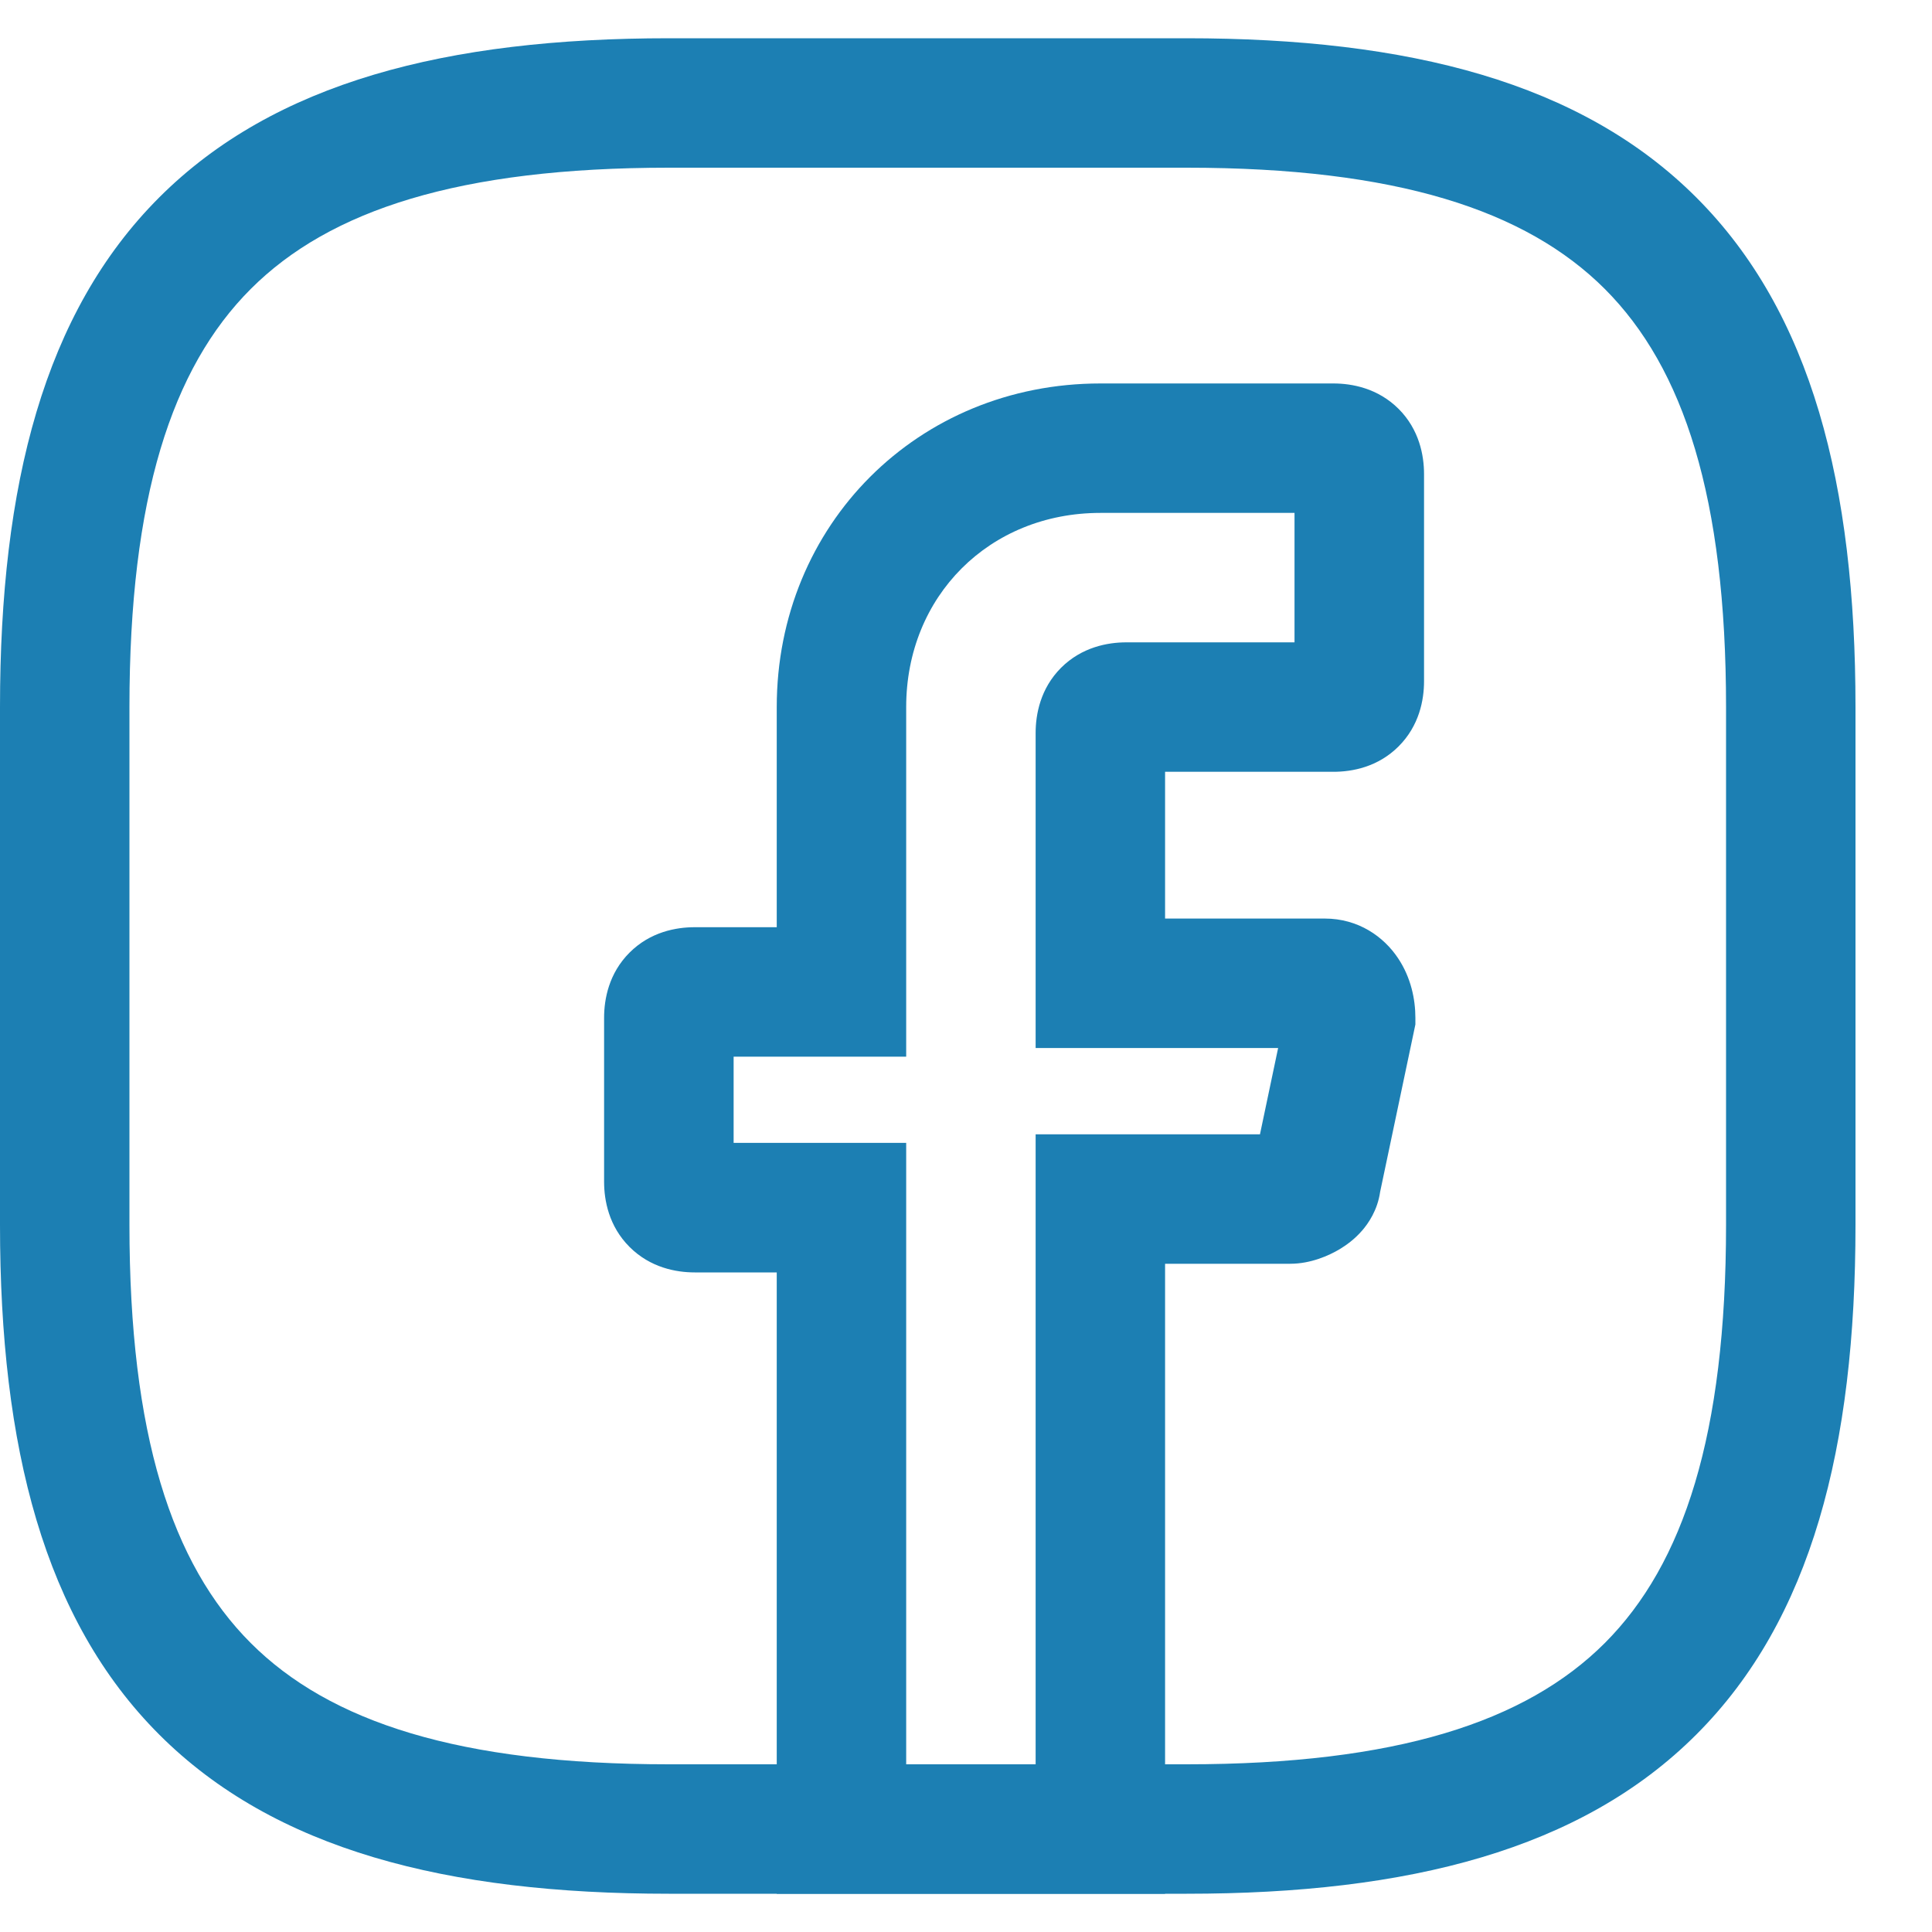
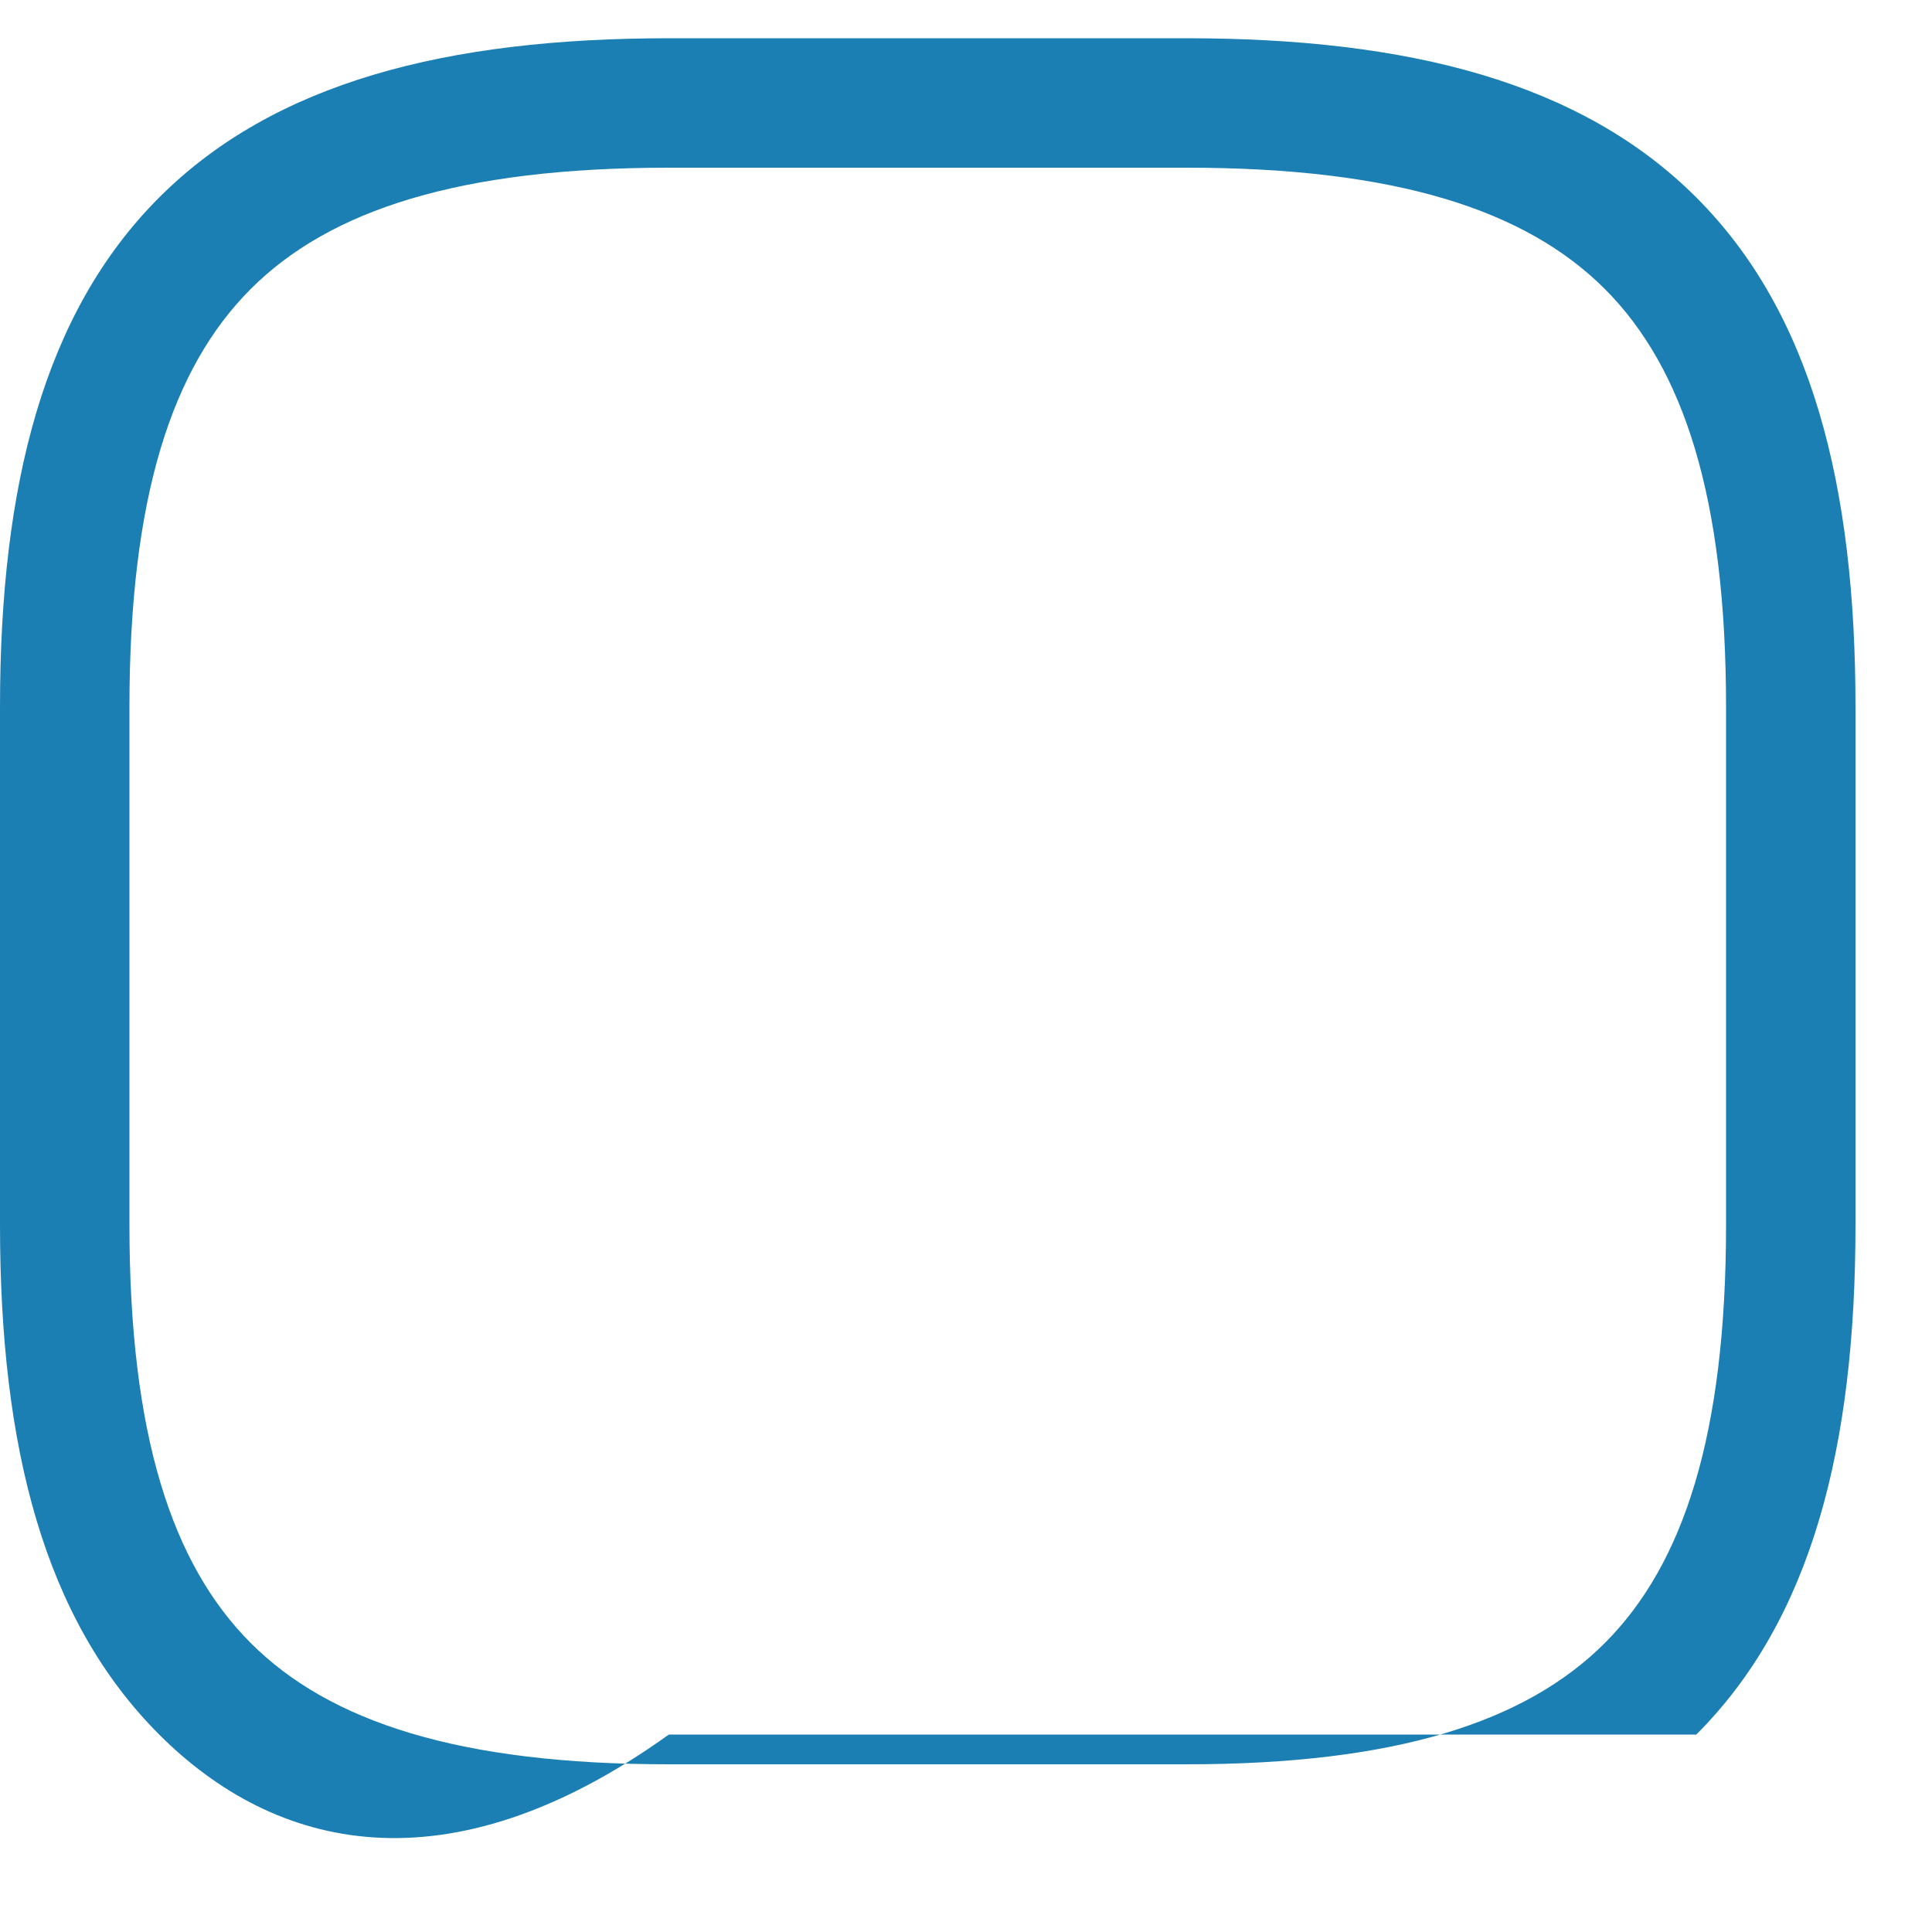
<svg xmlns="http://www.w3.org/2000/svg" width="25" height="25" viewBox="0 0 25 25" fill="none">
-   <path fill-rule="evenodd" clip-rule="evenodd" d="M14.239 6.637C12.803 6.637 11.726 7.714 11.726 9.15V13.673H9.493V14.789H11.726V22.83H13.401V14.678H16.304L16.539 13.561H13.401V9.485C13.401 9.244 13.462 8.91 13.73 8.641C13.999 8.373 14.333 8.312 14.574 8.312H16.751V6.637H14.239ZM10.051 9.15C10.051 6.789 11.878 4.962 14.239 4.962H17.254C17.495 4.962 17.829 5.023 18.098 5.291C18.366 5.559 18.427 5.894 18.427 6.135V8.815C18.427 9.056 18.366 9.39 18.098 9.658C17.829 9.927 17.495 9.987 17.254 9.987H15.076V11.886H17.142C17.579 11.886 17.906 12.122 18.09 12.398C18.259 12.65 18.315 12.934 18.315 13.17V13.257L17.859 15.422C17.825 15.662 17.704 15.833 17.627 15.922C17.529 16.036 17.42 16.113 17.336 16.164C17.192 16.25 16.957 16.353 16.696 16.353H15.076V24.505H10.051V16.465H8.99C8.749 16.465 8.415 16.404 8.146 16.135C7.878 15.867 7.817 15.533 7.817 15.292V13.17C7.817 12.929 7.878 12.595 8.146 12.327C8.415 12.058 8.749 11.998 8.99 11.998H10.051V9.15Z" fill="#1C7FB3" />
-   <path fill-rule="evenodd" clip-rule="evenodd" d="M3.245 3.739C2.222 4.762 1.675 6.44 1.675 9.15V15.85C1.675 18.56 2.222 20.238 3.245 21.261C4.267 22.283 5.946 22.83 8.655 22.83H15.355C18.065 22.83 19.743 22.283 20.766 21.261C21.788 20.238 22.335 18.56 22.335 15.85V9.15C22.335 6.44 21.788 4.762 20.766 3.739C19.743 2.717 18.065 2.17 15.355 2.17H8.655C5.946 2.17 4.267 2.717 3.245 3.739ZM2.06 2.555C3.55 1.065 5.78 0.495 8.655 0.495H15.355C18.23 0.495 20.46 1.065 21.95 2.555C23.441 4.045 24.01 6.275 24.01 9.15V15.85C24.01 18.725 23.441 20.955 21.95 22.445C20.46 23.935 18.23 24.505 15.355 24.505H8.655C5.78 24.505 3.55 23.935 2.06 22.445C0.57 20.955 0 18.725 0 15.85V9.15C0 6.275 0.57 4.045 2.06 2.555Z" fill="#1C7FB3" />
+   <path fill-rule="evenodd" clip-rule="evenodd" d="M3.245 3.739C2.222 4.762 1.675 6.44 1.675 9.15V15.85C1.675 18.56 2.222 20.238 3.245 21.261C4.267 22.283 5.946 22.83 8.655 22.83H15.355C18.065 22.83 19.743 22.283 20.766 21.261C21.788 20.238 22.335 18.56 22.335 15.85V9.15C22.335 6.44 21.788 4.762 20.766 3.739C19.743 2.717 18.065 2.17 15.355 2.17H8.655C5.946 2.17 4.267 2.717 3.245 3.739ZM2.06 2.555C3.55 1.065 5.78 0.495 8.655 0.495H15.355C18.23 0.495 20.46 1.065 21.95 2.555C23.441 4.045 24.01 6.275 24.01 9.15V15.85C24.01 18.725 23.441 20.955 21.95 22.445H8.655C5.78 24.505 3.55 23.935 2.06 22.445C0.57 20.955 0 18.725 0 15.85V9.15C0 6.275 0.57 4.045 2.06 2.555Z" fill="#1C7FB3" />
</svg>